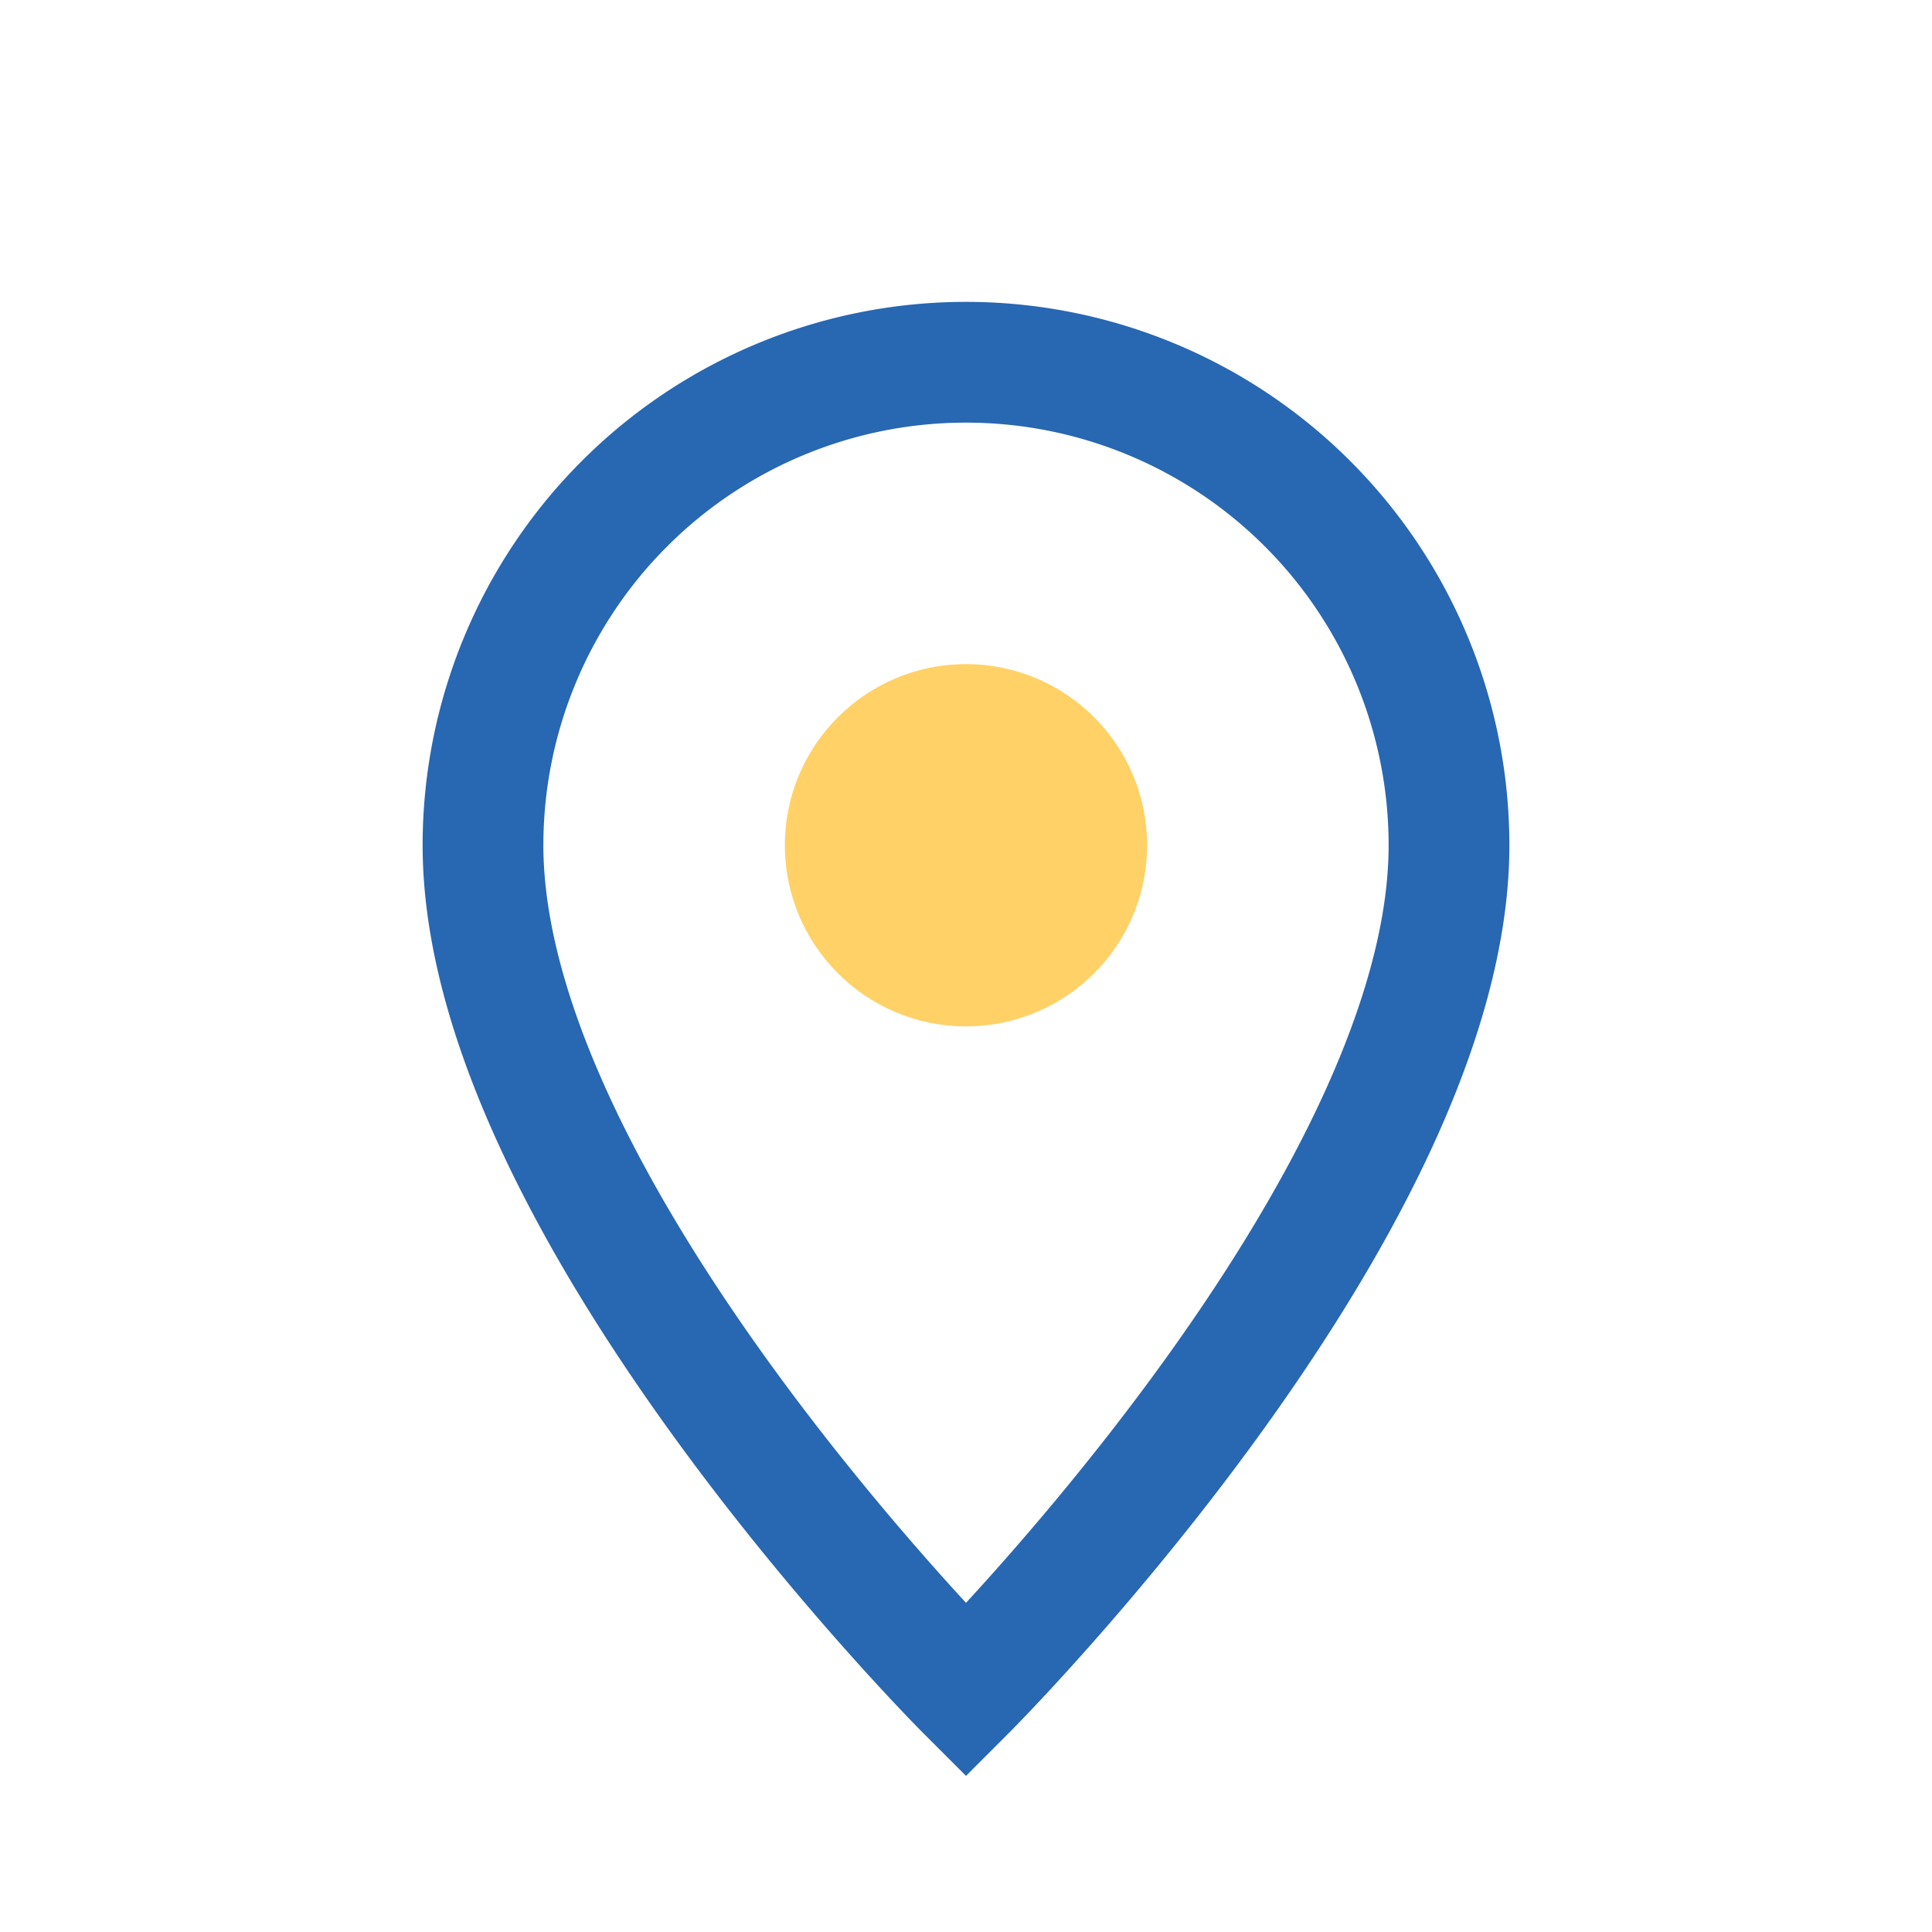
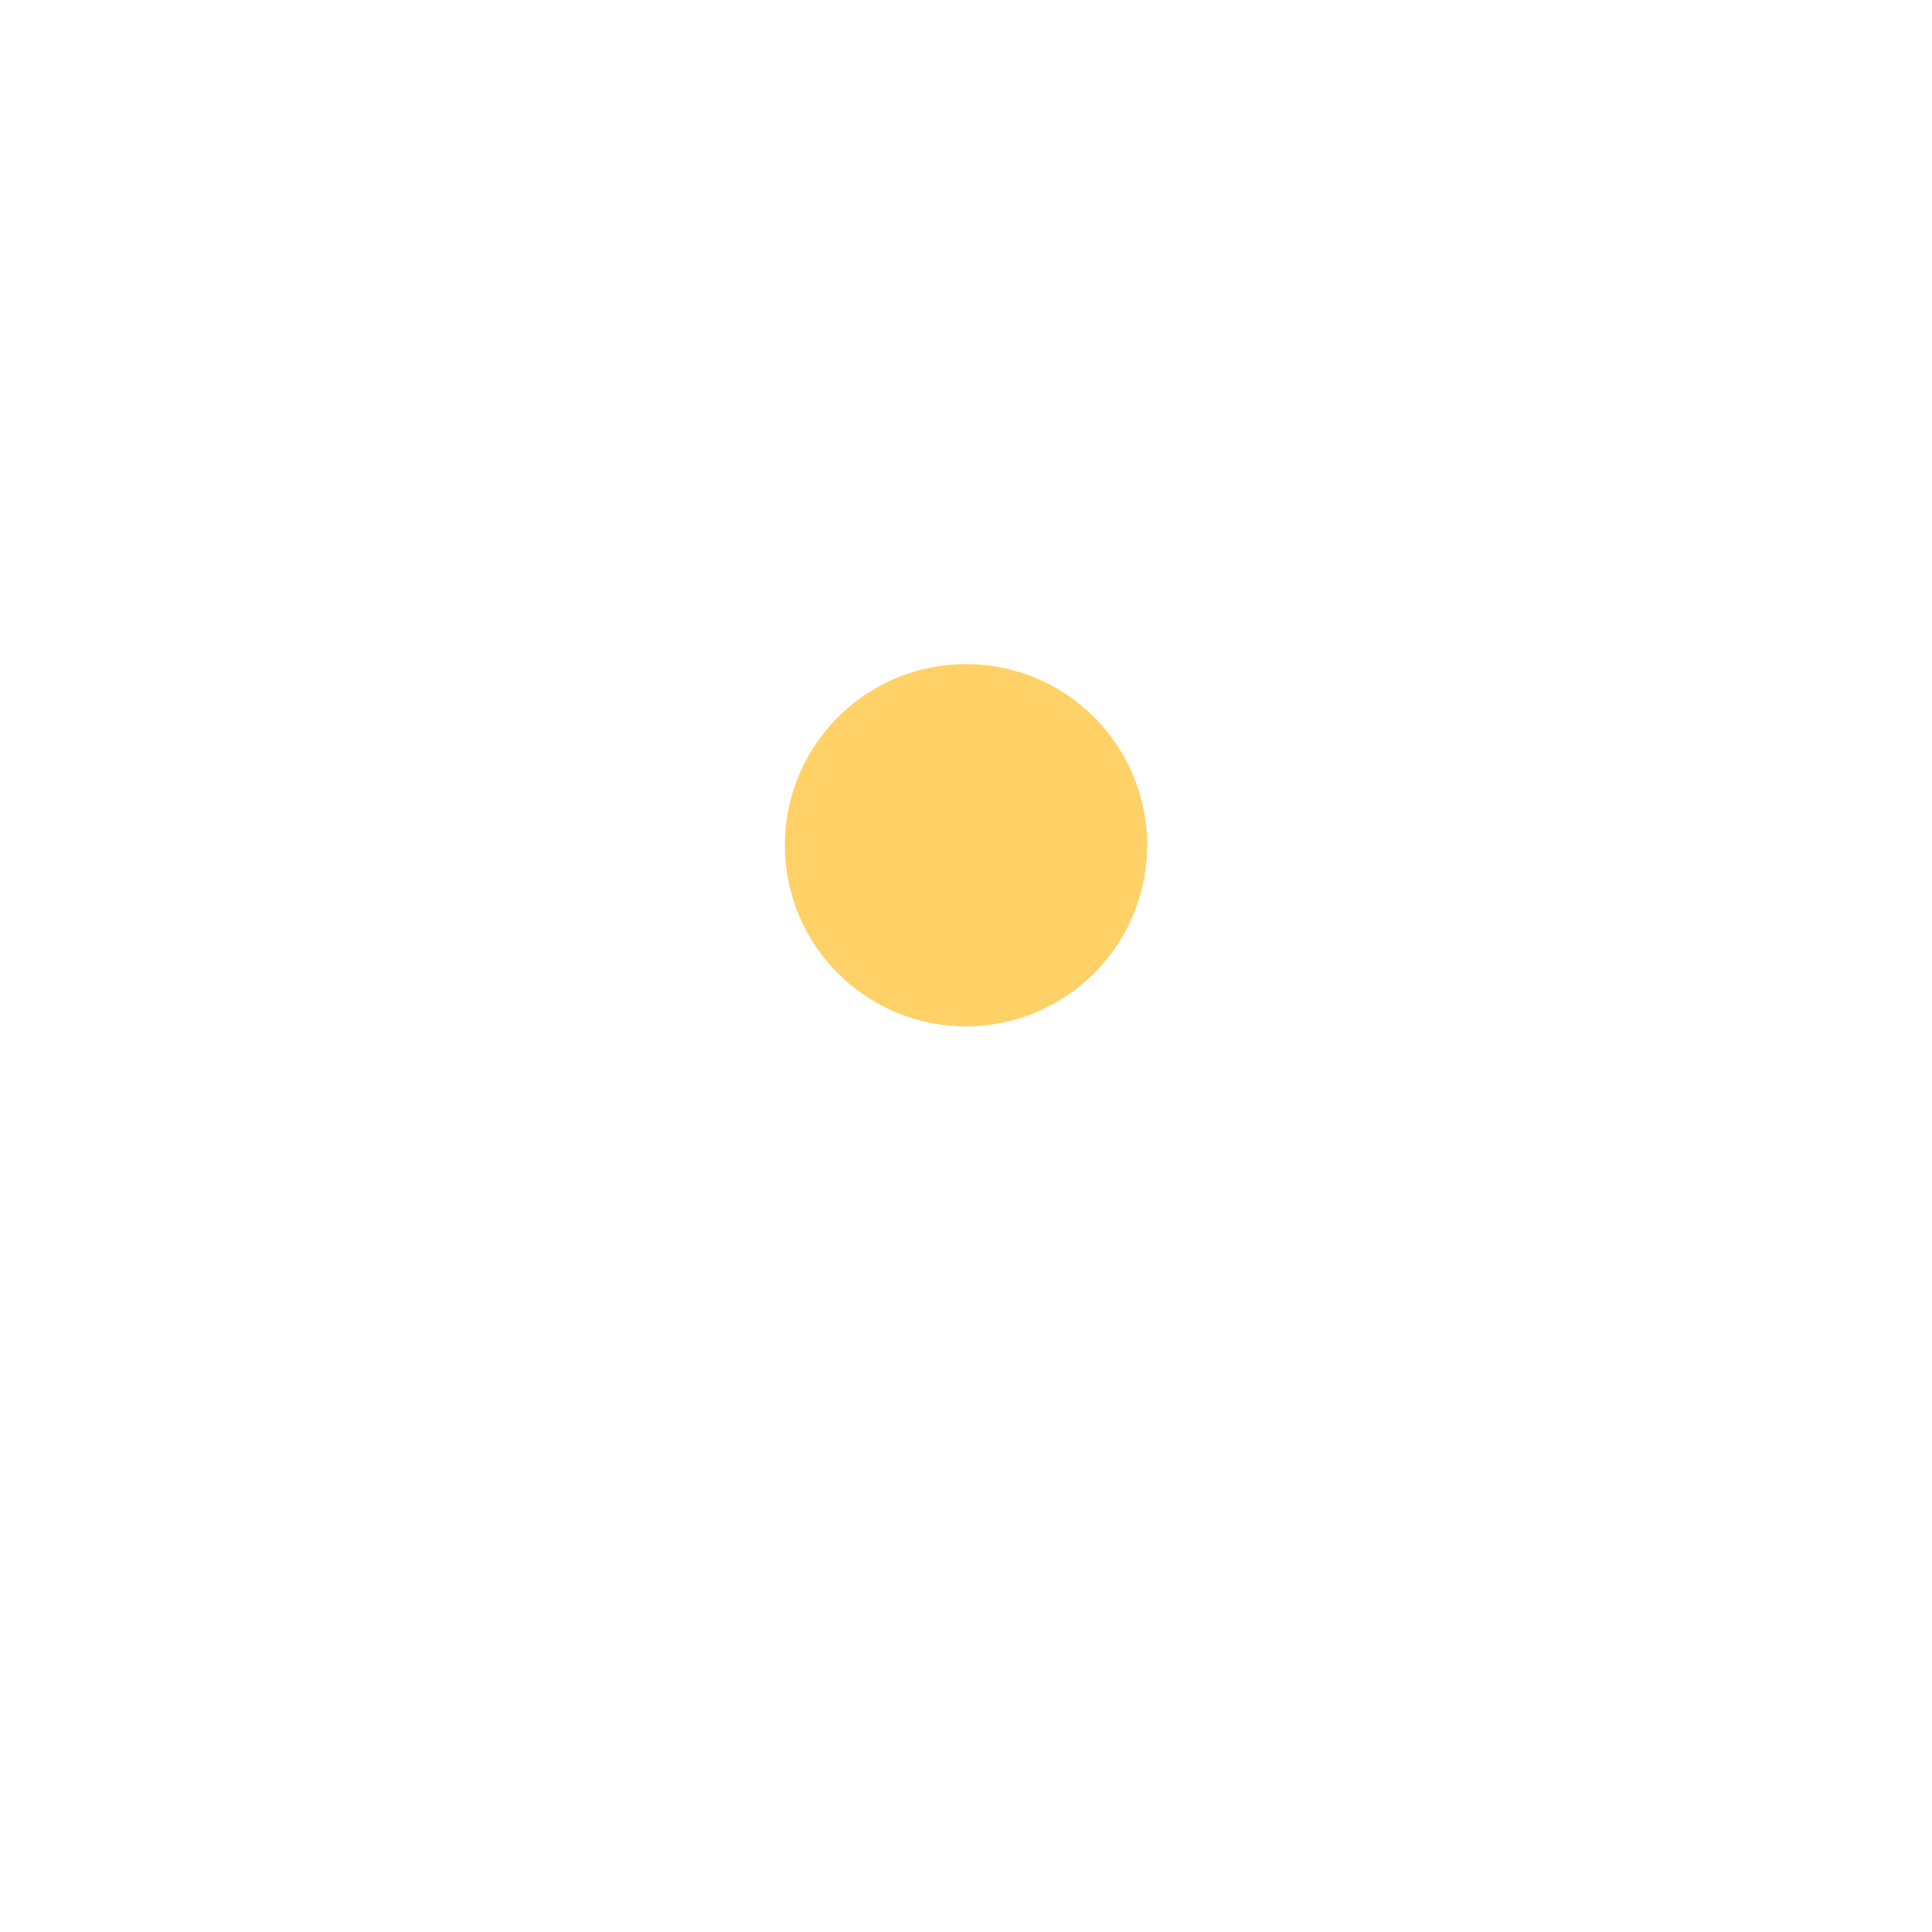
<svg xmlns="http://www.w3.org/2000/svg" width="32" height="32" viewBox="0 0 32 32">
-   <path d="M16 28s8-8 8-14a8 8 0 1 0-16 0c0 6 8 14 8 14z" fill="none" stroke="#2867B2" stroke-width="2" />
  <circle cx="16" cy="14" r="3" fill="#FFD166" />
</svg>